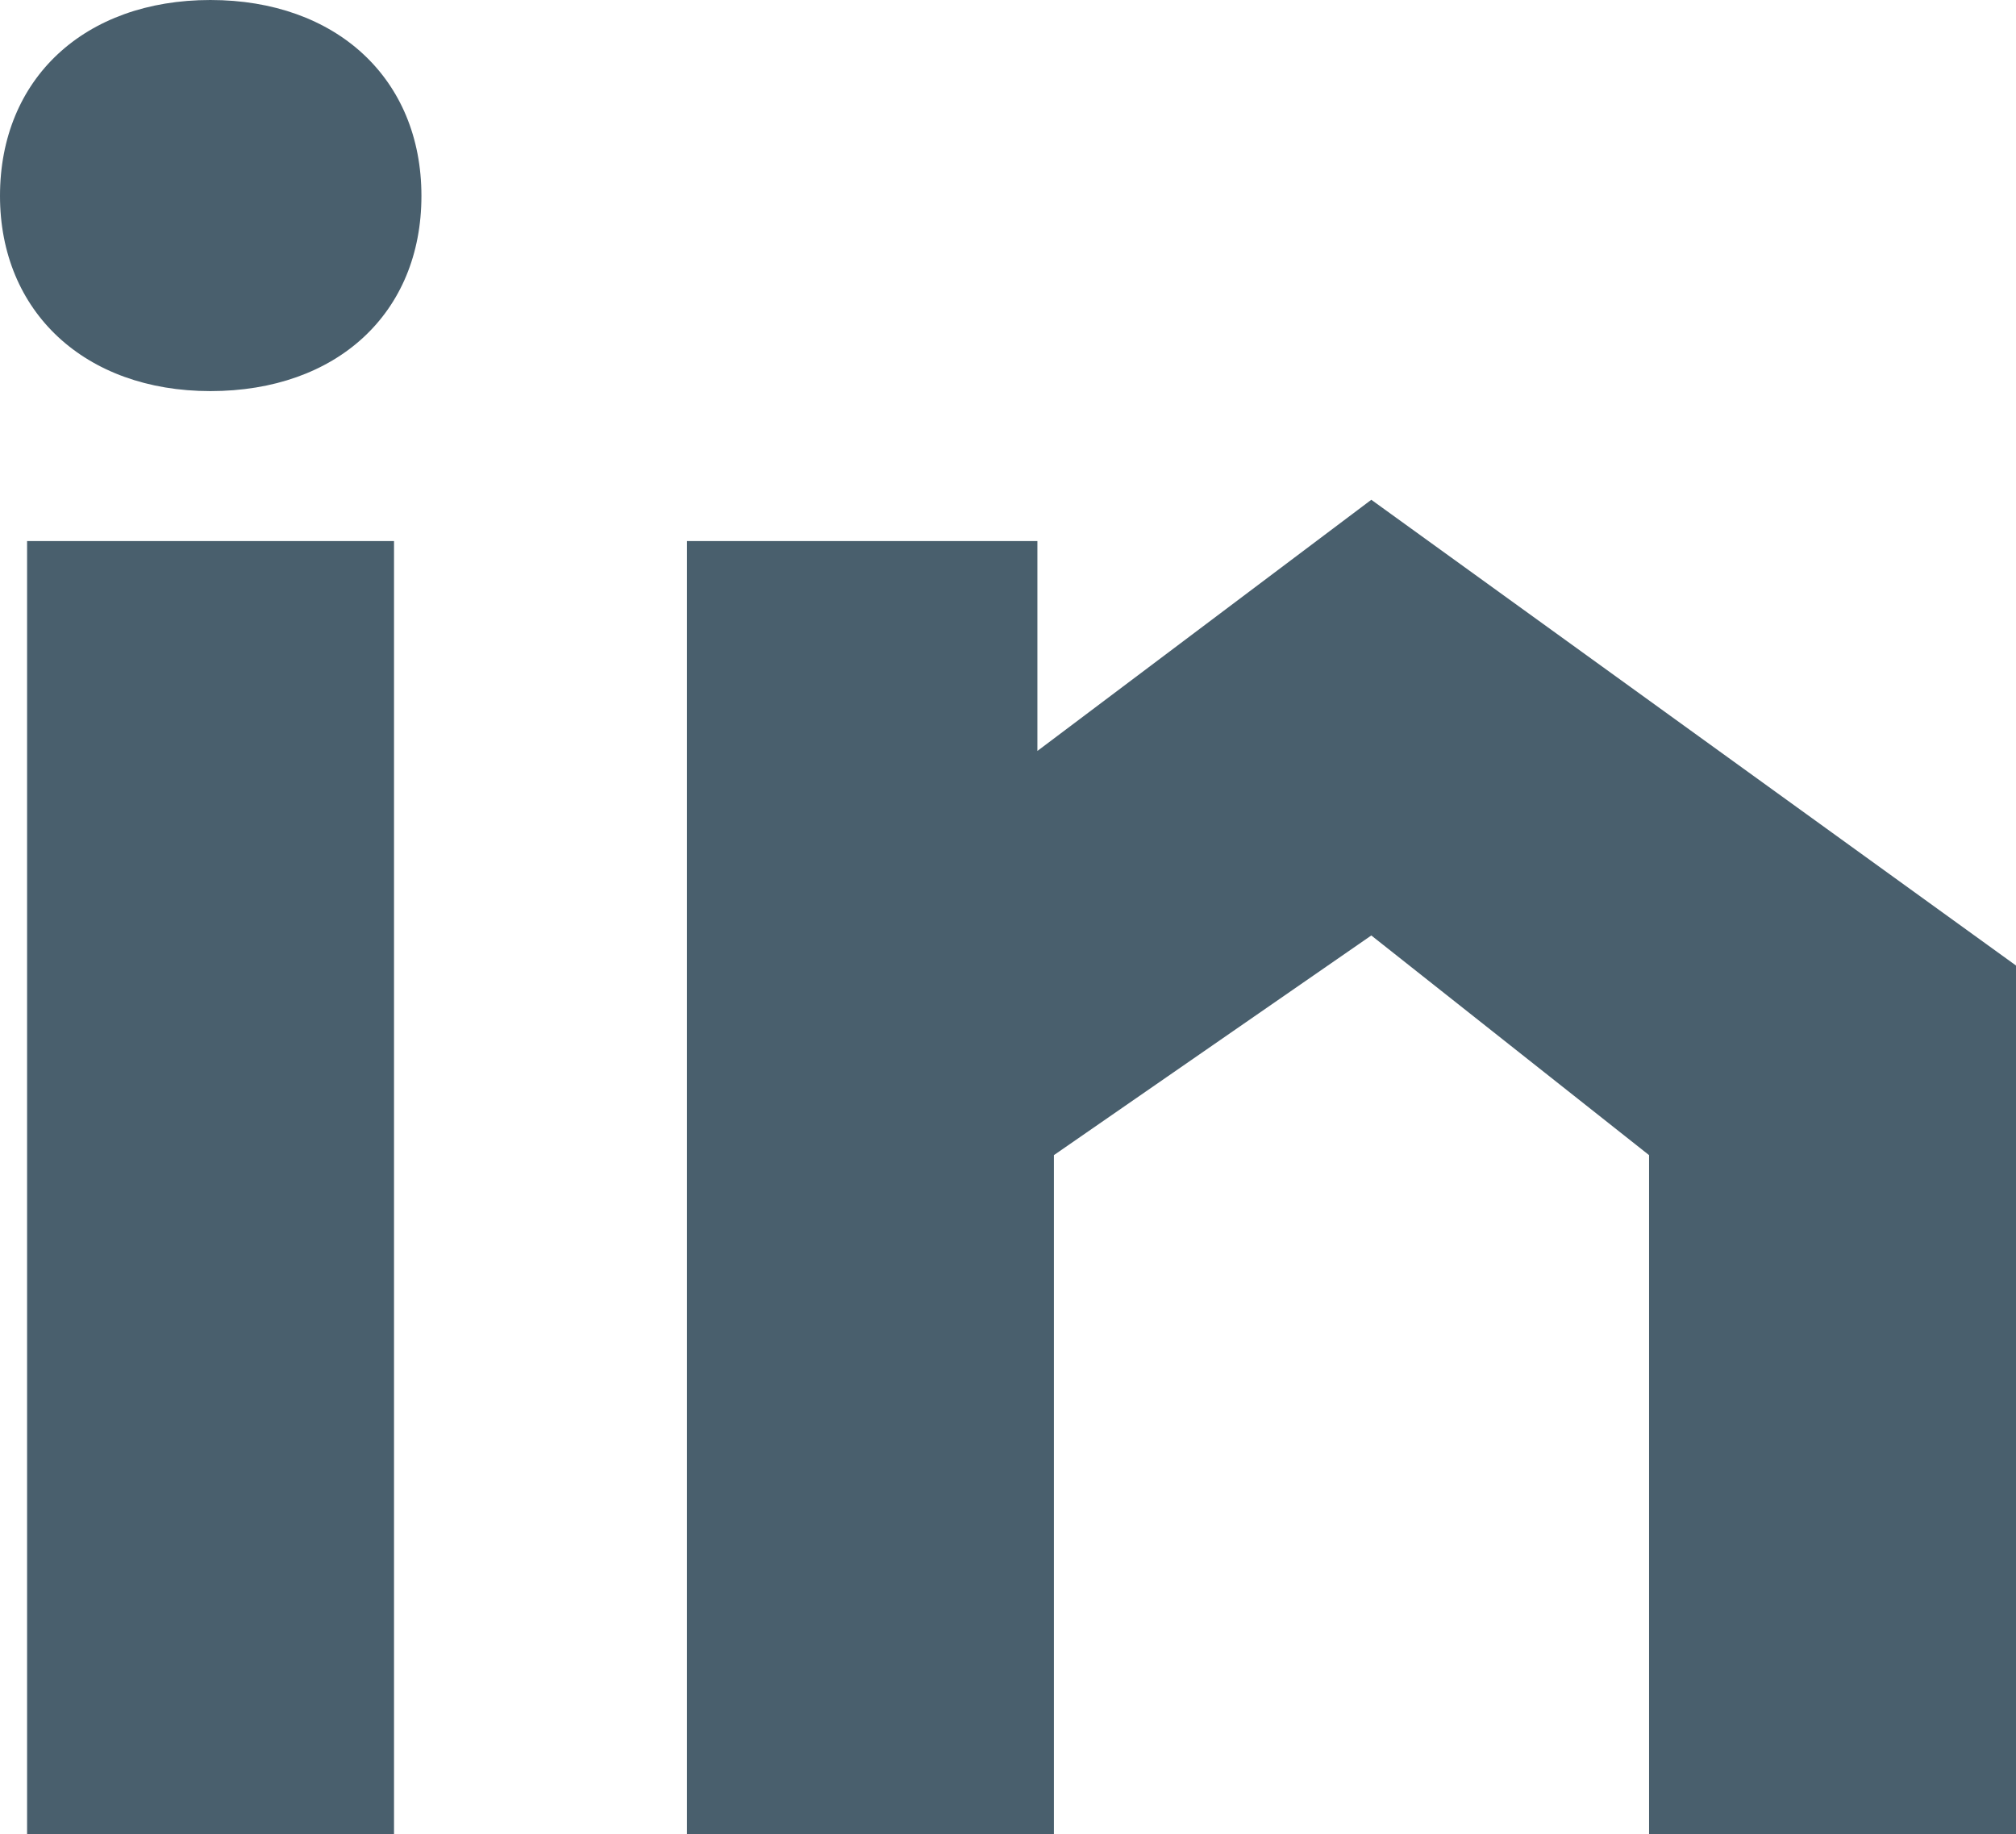
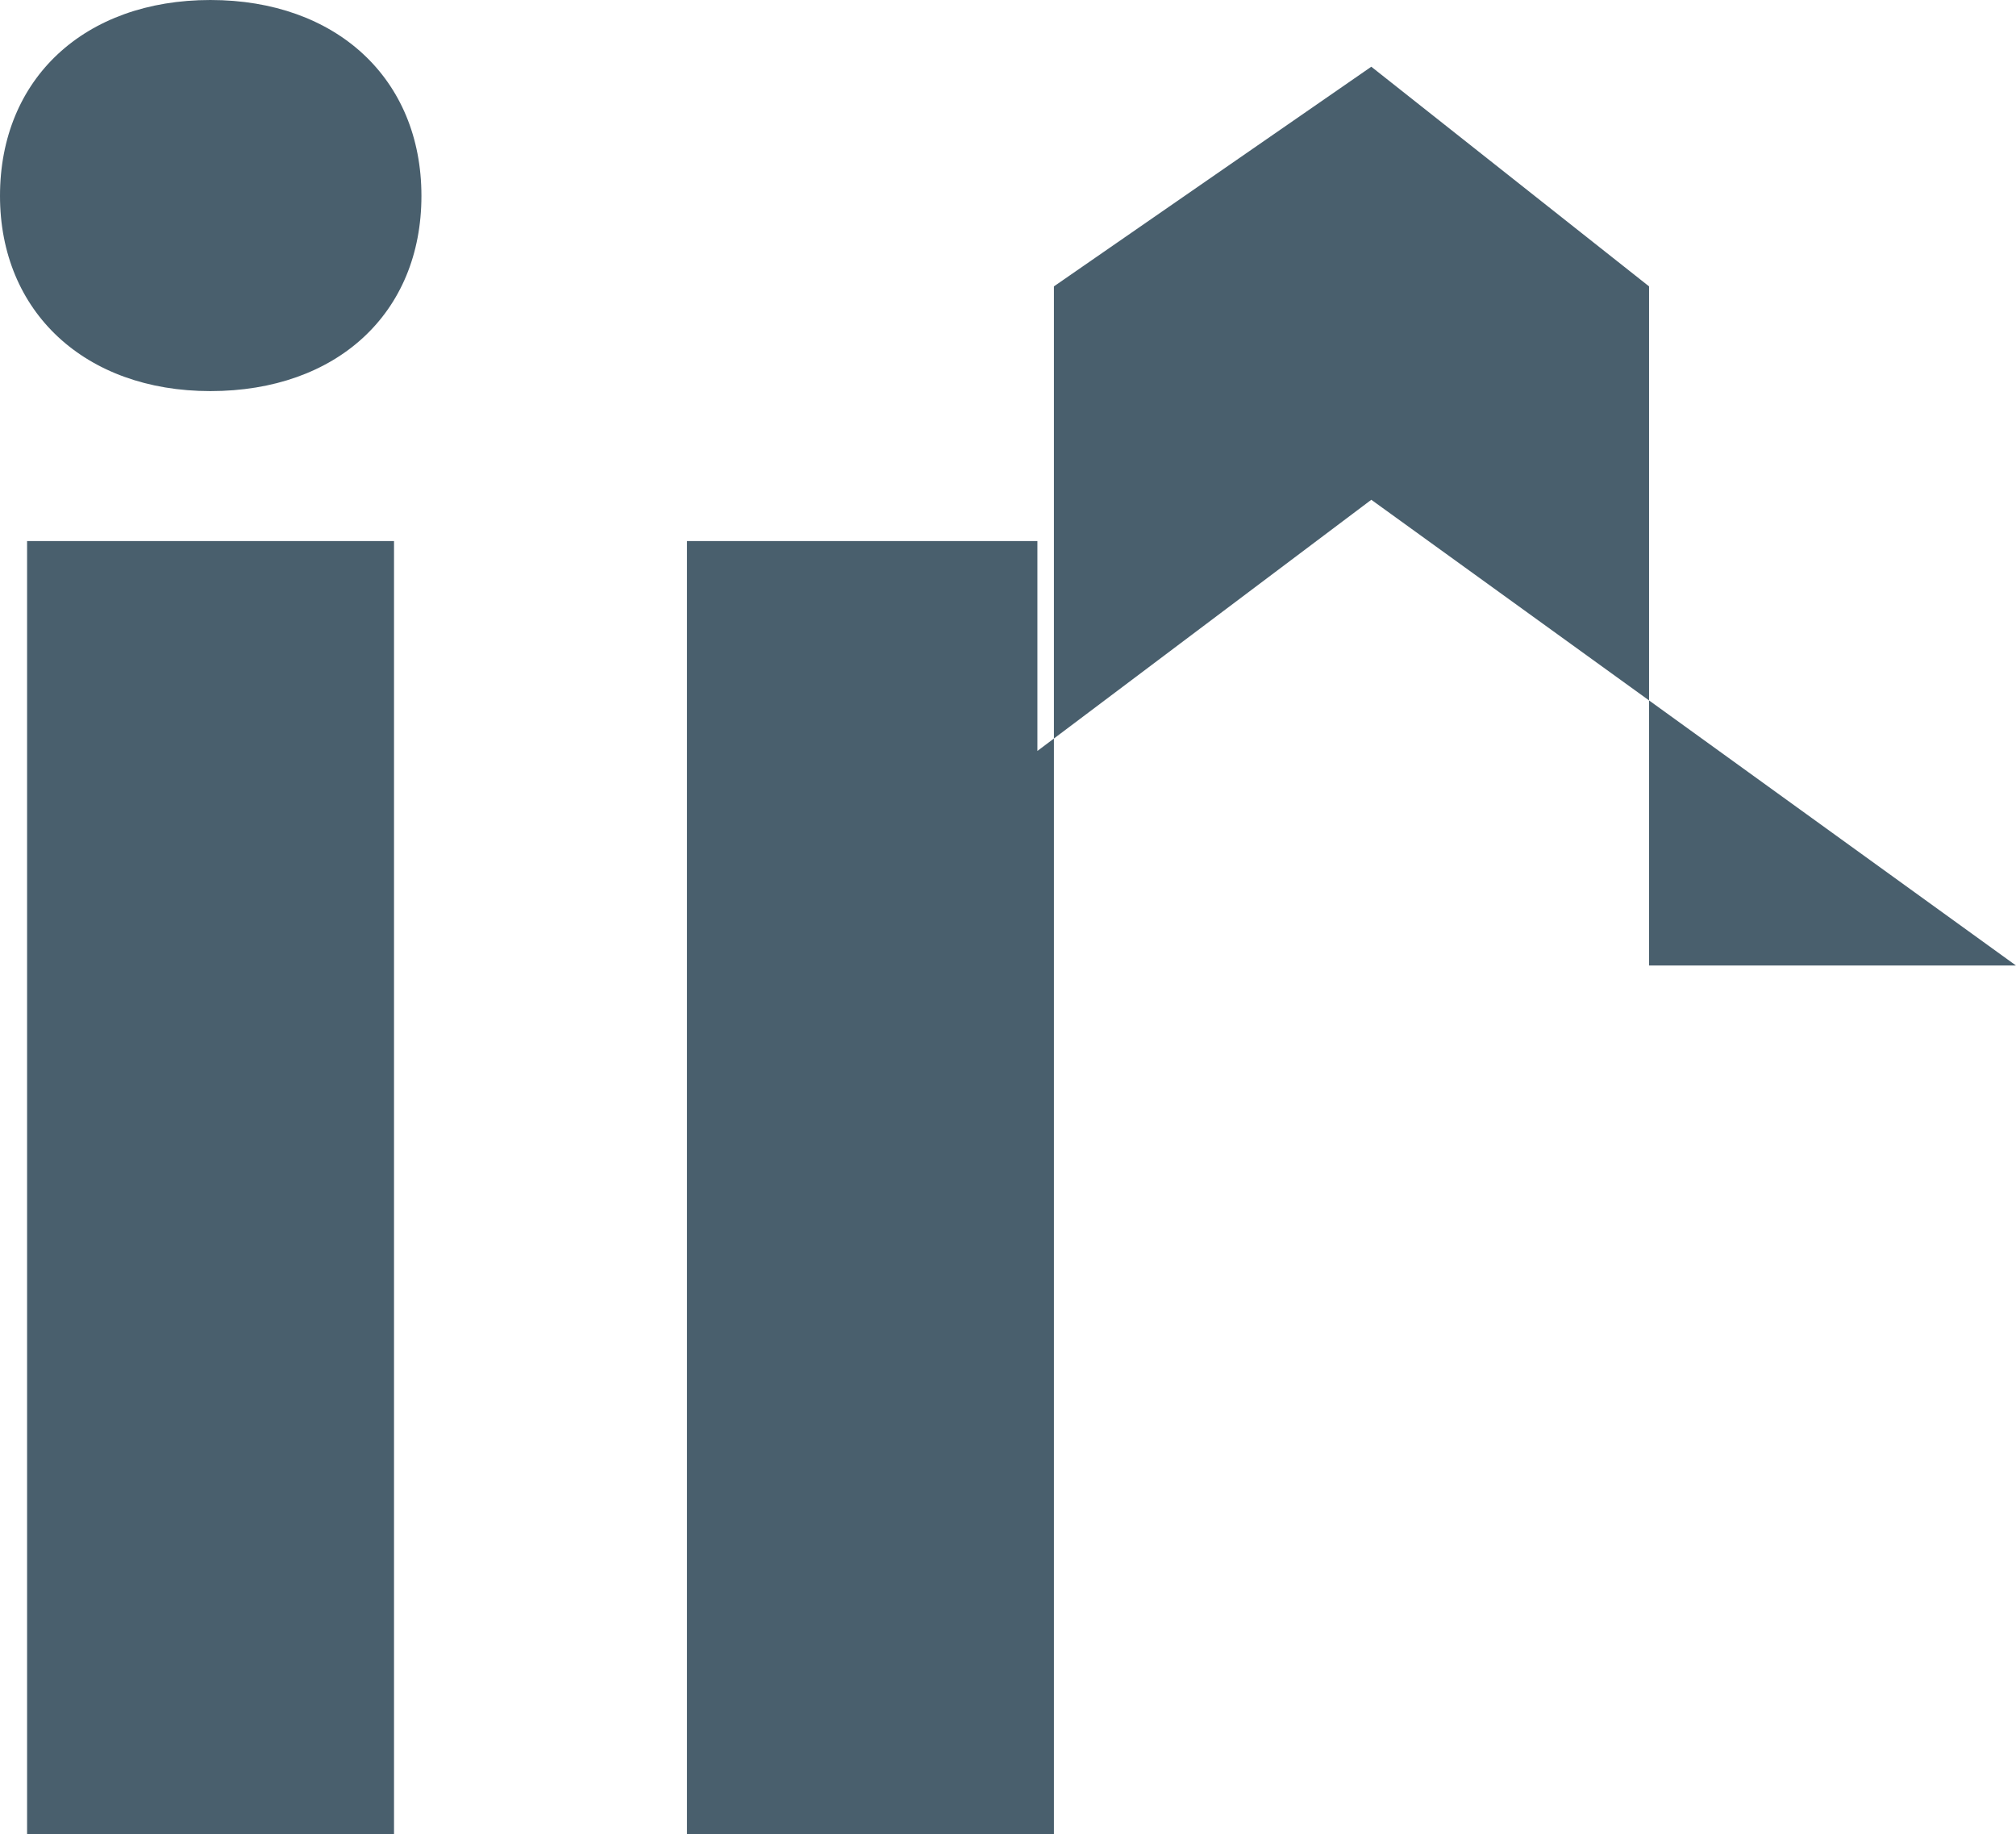
<svg xmlns="http://www.w3.org/2000/svg" id="b" viewBox="0 0 61.04 55.53">
  <g id="c">
-     <path d="M.82,16.38h11.11v39.15H.82V16.38ZM31.91,34.97v20.56h-11.11V16.38h10.61v8.83l-1.63-1.25,11.74-8.83,19.52,14.1v26.3h-11.11v-20.56l-8.41-6.65-9.61,6.65ZM0,5.93C0,2.38,2.56,0,6.37,0s6.39,2.38,6.39,5.93-2.56,5.91-6.39,5.91c-3.81,0-6.37-2.41-6.37-5.91" style="fill:#495f6d;" />
+     <path d="M.82,16.38h11.11v39.15H.82V16.38ZM31.91,34.97v20.56h-11.11V16.38h10.61v8.83l-1.63-1.25,11.74-8.83,19.52,14.1h-11.11v-20.56l-8.41-6.65-9.61,6.65ZM0,5.93C0,2.38,2.56,0,6.37,0s6.39,2.38,6.39,5.93-2.56,5.91-6.39,5.91c-3.81,0-6.37-2.41-6.37-5.91" style="fill:#495f6d;" />
  </g>
</svg>